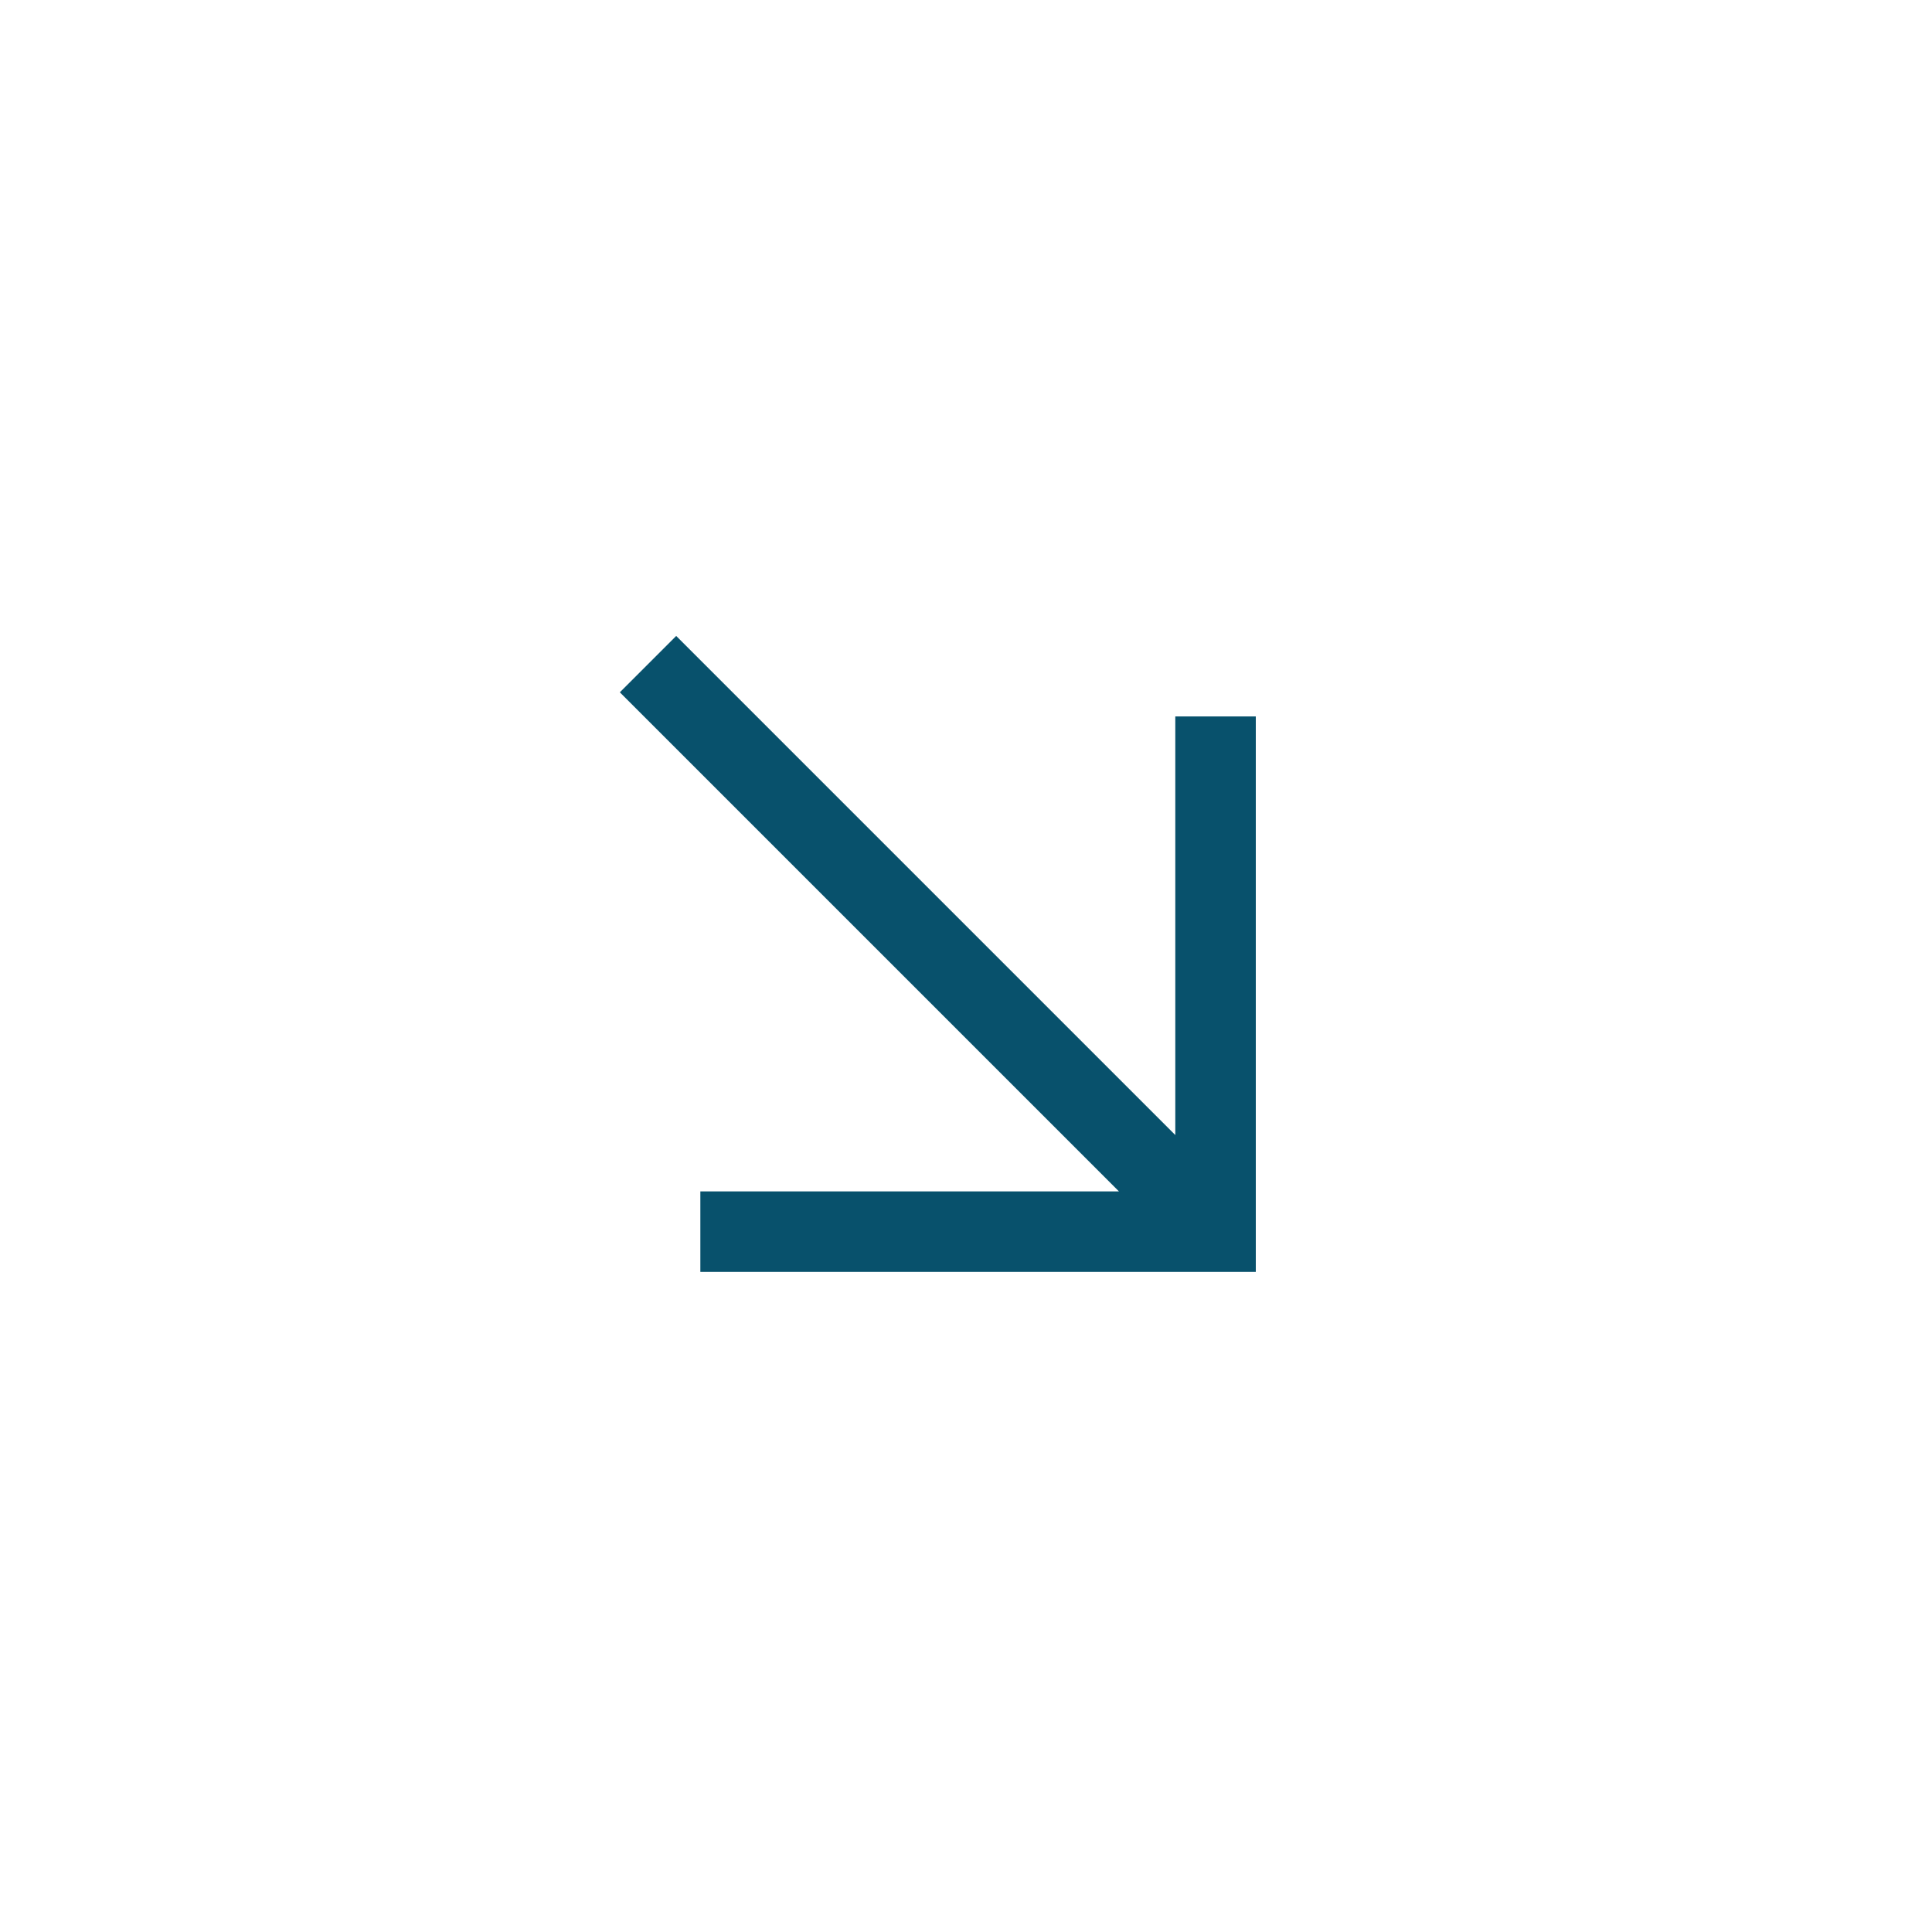
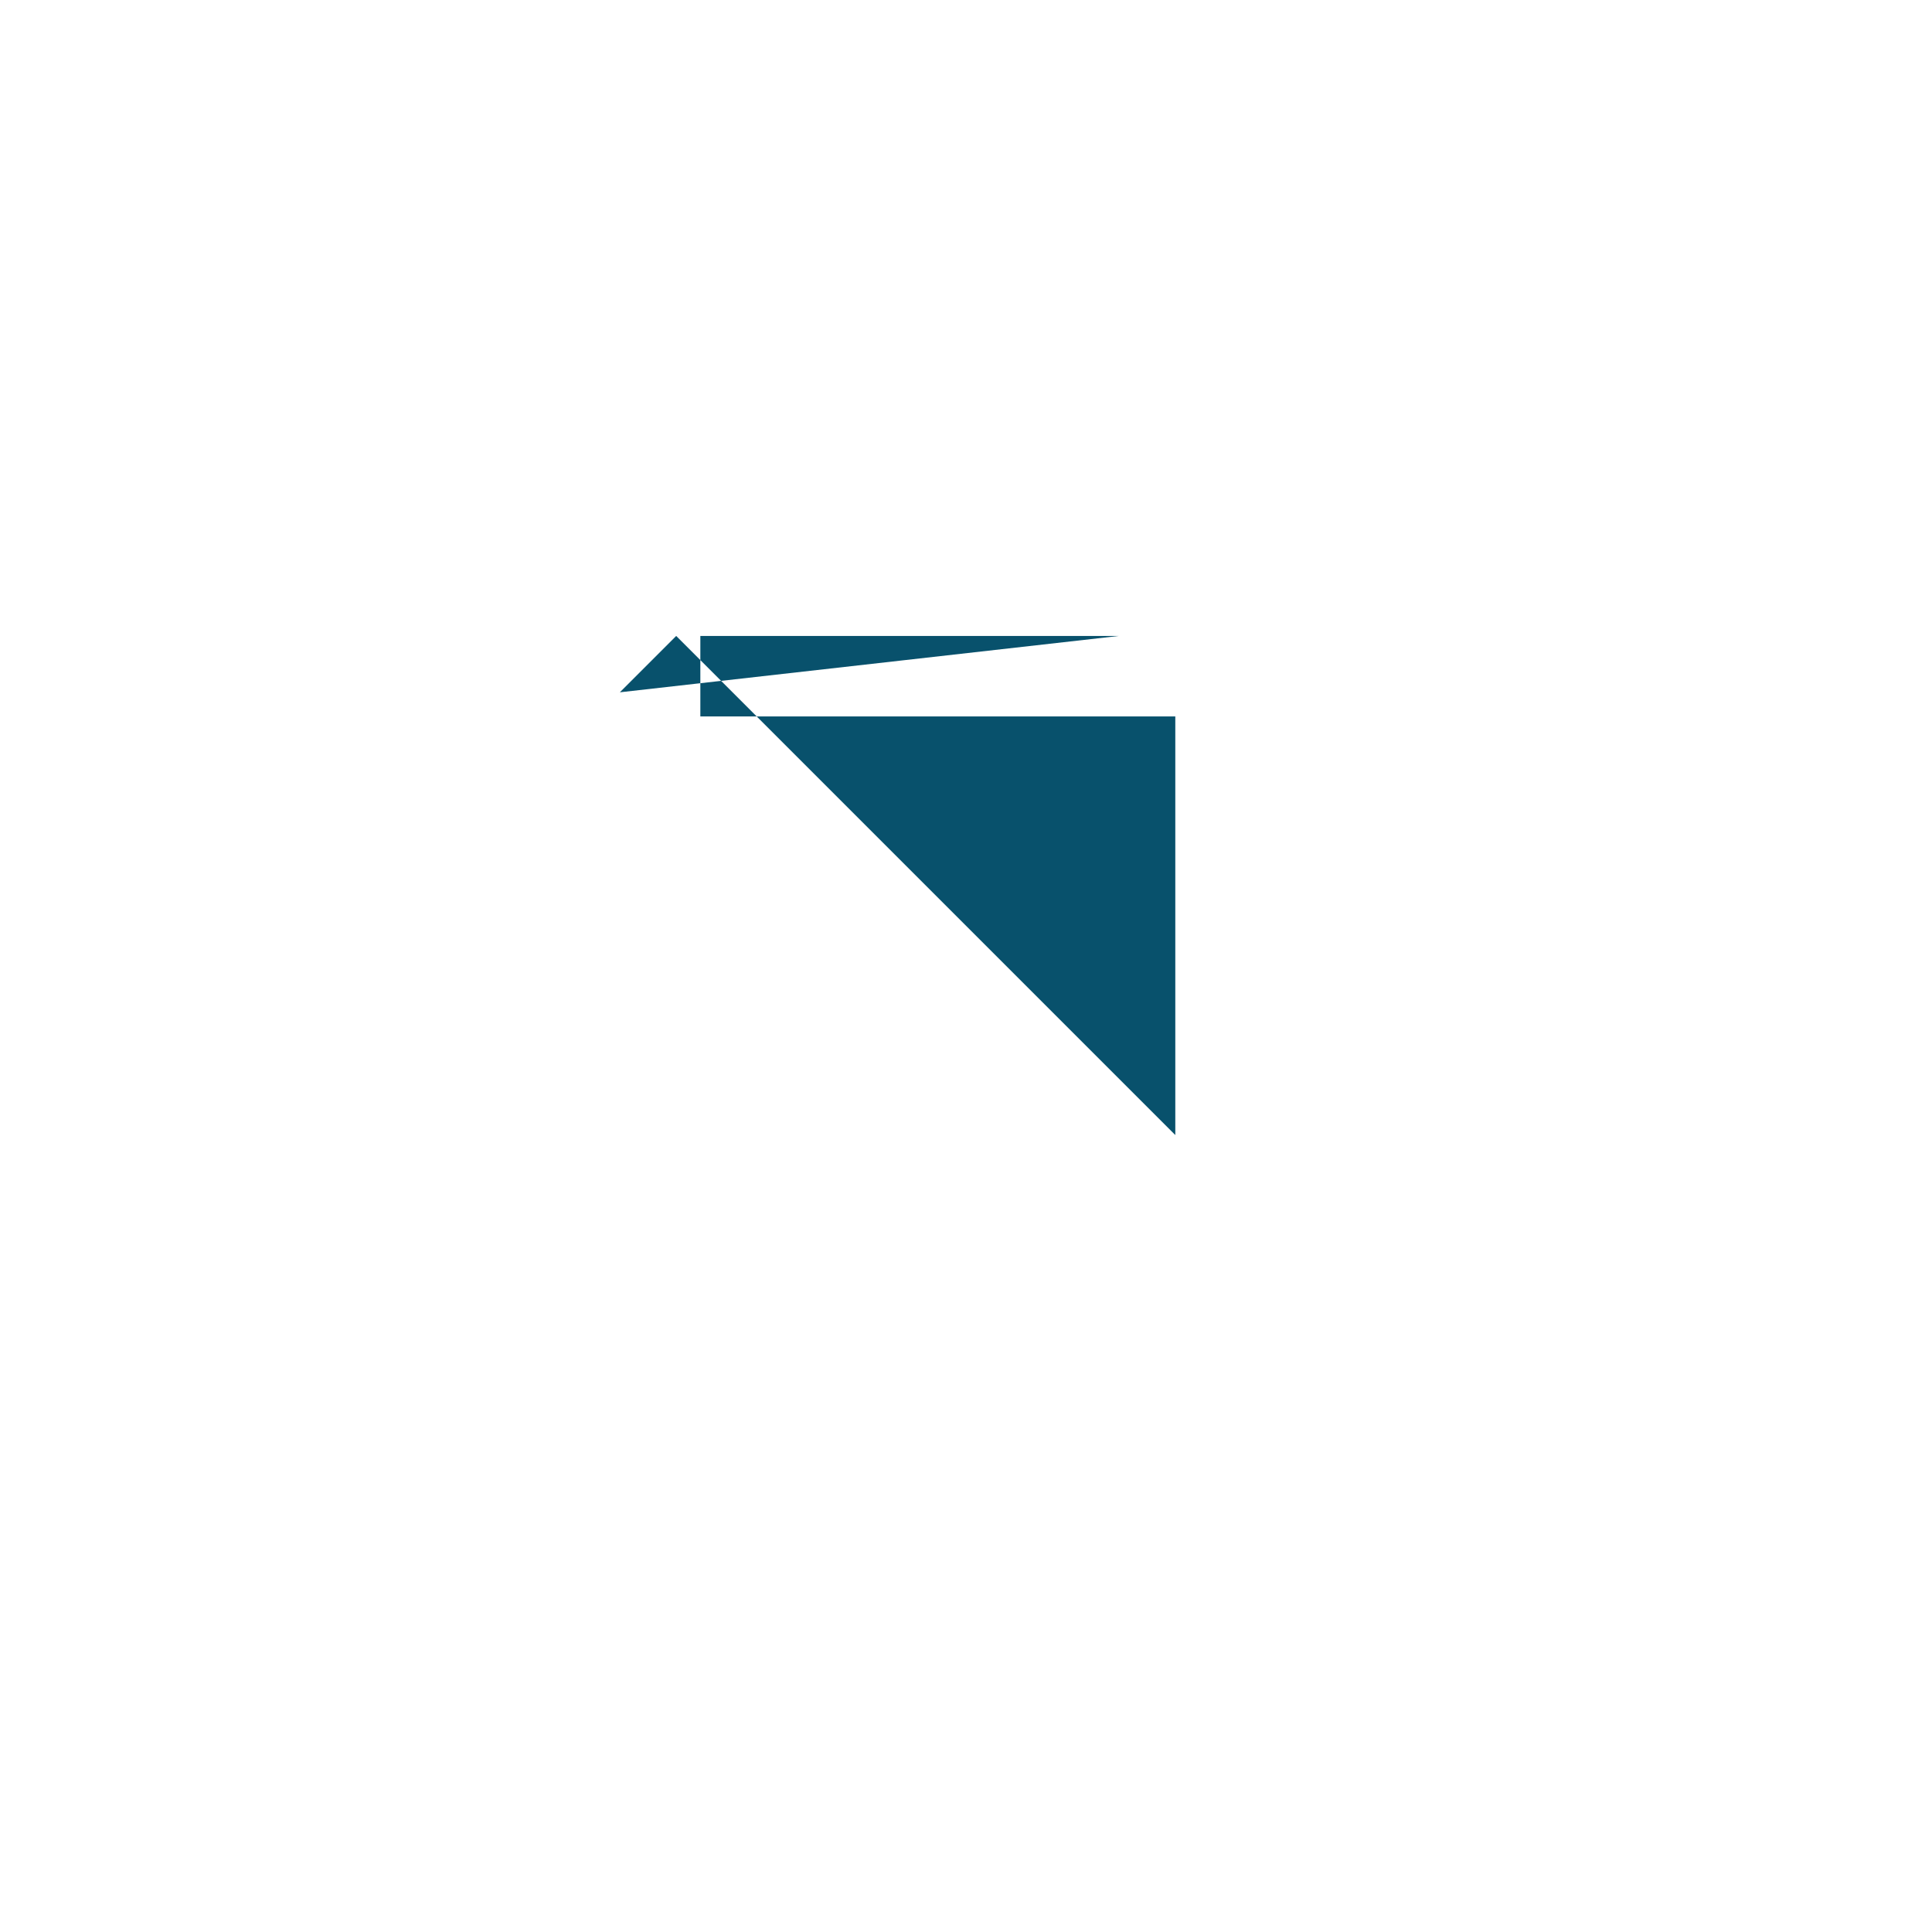
<svg xmlns="http://www.w3.org/2000/svg" version="1.1" id="Ebene_1" x="0px" y="0px" viewBox="0 0 24 24" style="enable-background:new 0 0 24 24;" xml:space="preserve">
  <style type="text/css">
	.st0{fill-rule:evenodd;clip-rule:evenodd;fill:#08516C;}
</style>
-   <path class="st0" d="M15.6,8.9l0,6.9l-6.9,0l0-1h5.2L7.7,8.6l0.7-0.7l6.2,6.2l0-5.2L15.6,8.9z" />
+   <path class="st0" d="M15.6,8.9l-6.9,0l0-1h5.2L7.7,8.6l0.7-0.7l6.2,6.2l0-5.2L15.6,8.9z" />
</svg>